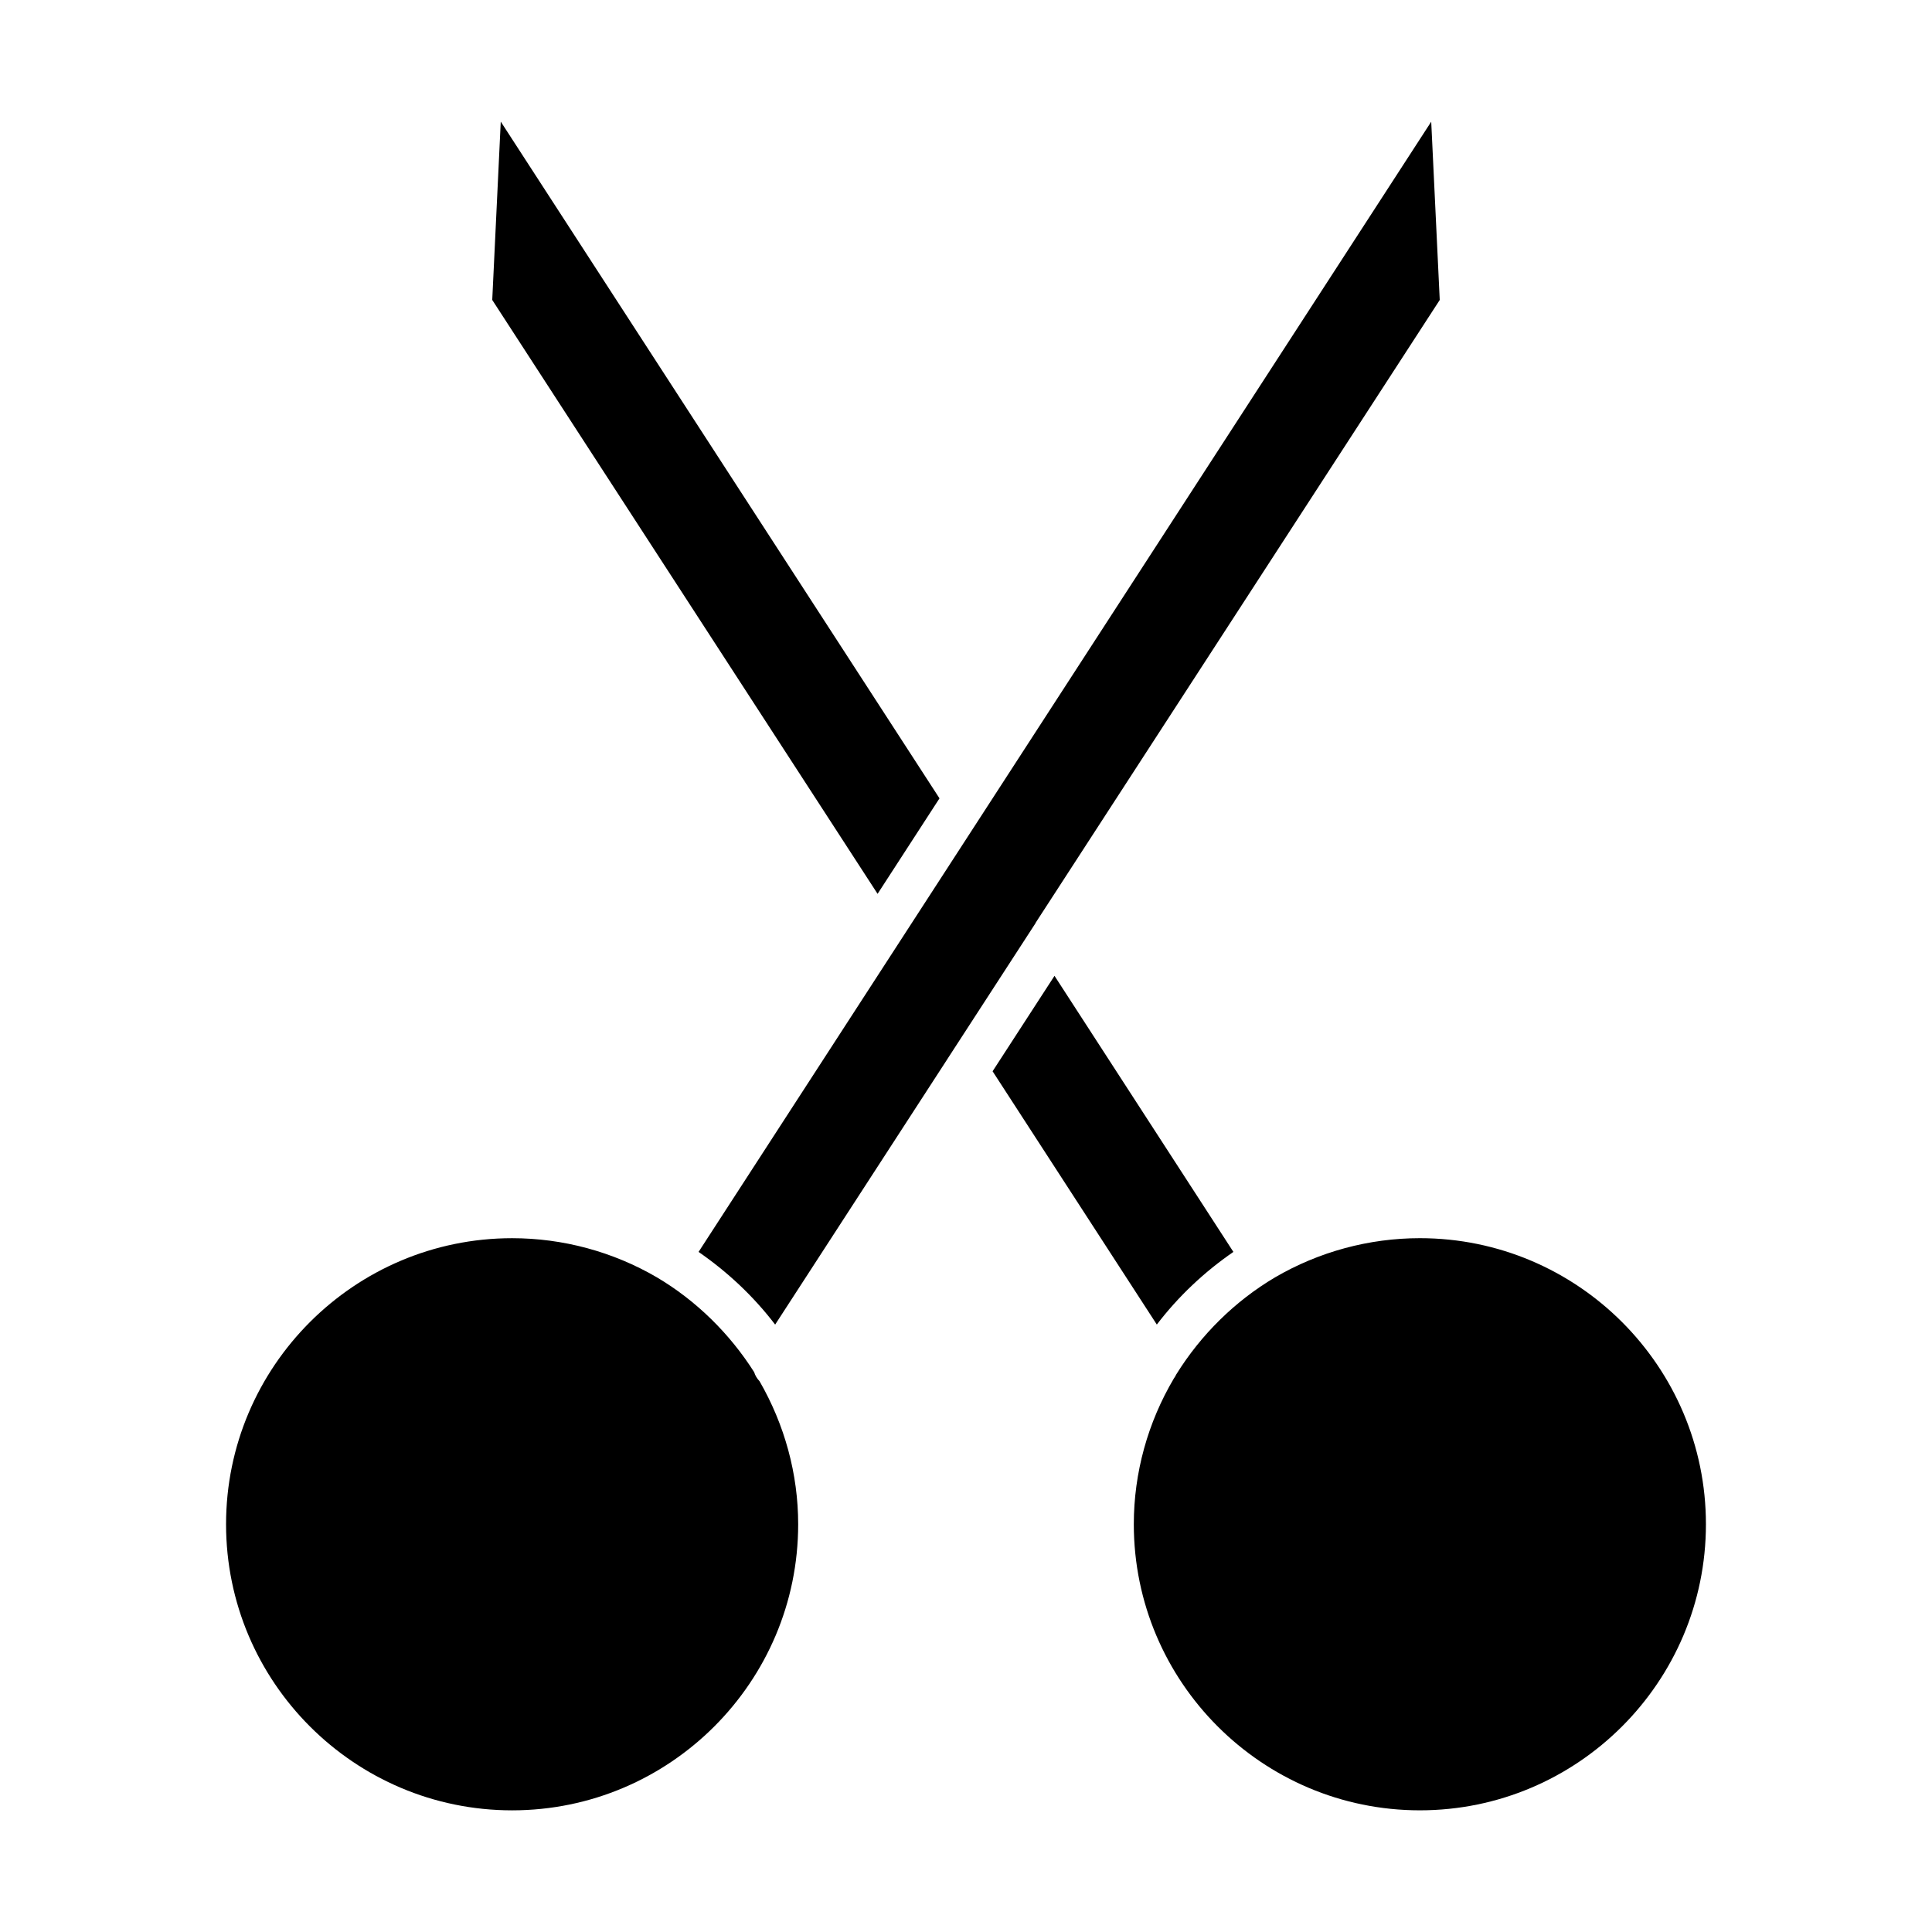
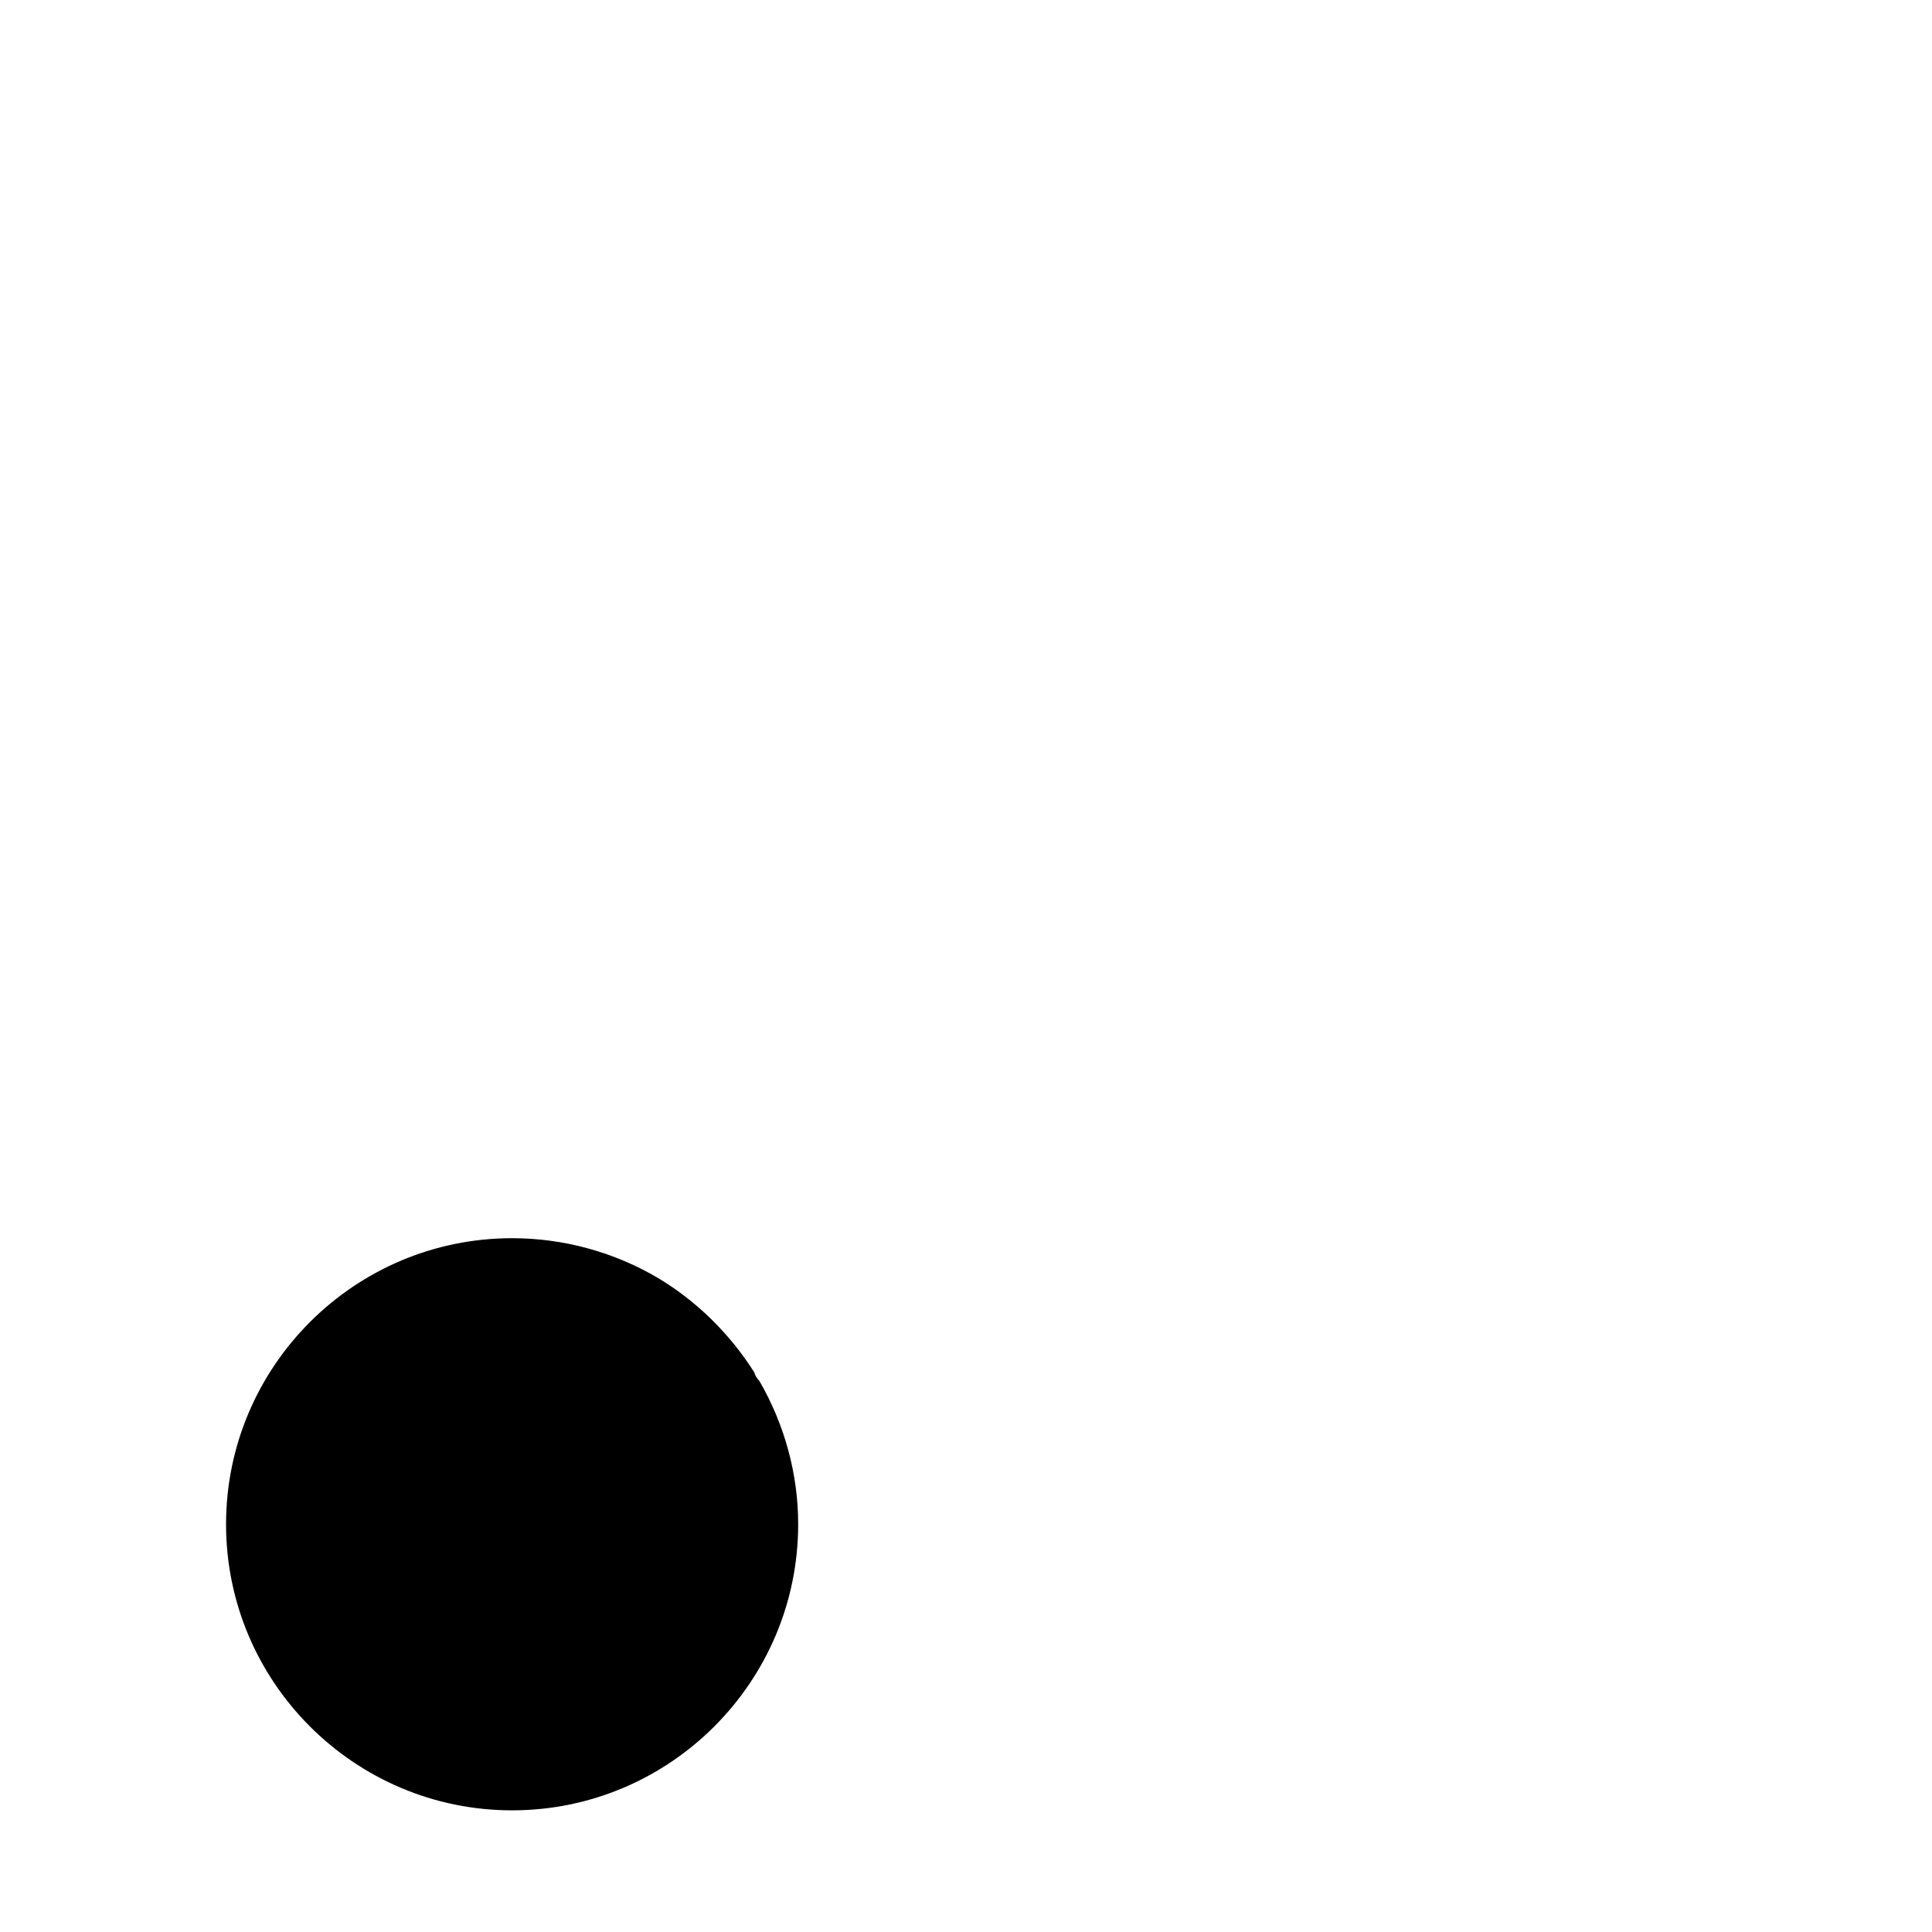
<svg xmlns="http://www.w3.org/2000/svg" fill="#000000" width="800px" height="800px" version="1.1" viewBox="144 144 512 512">
  <g>
-     <path d="m520.28 472.13c-13.469 0-26.734 3.59-38.352 10.367-10.605 6.266-19.648 15.176-26.215 25.75-0.172 0.363-0.371 0.715-0.613 1.039-6.918 11.668-10.629 25.023-10.629 38.652 0 41.809 34.008 75.816 75.809 75.816s75.809-34.008 75.809-75.816c0-41.801-34.008-75.809-75.809-75.809z" />
    <path d="m345.29 510.04c-0.652-0.691-1.156-1.488-1.426-2.402-6.527-10.281-15.406-18.996-25.82-25.152-11.594-6.762-24.852-10.352-38.328-10.352-41.801 0-75.809 34.008-75.809 75.809 0 41.809 34.008 75.816 75.809 75.816 41.801 0 75.809-34.008 75.809-75.816 0-13.328-3.59-26.379-10.234-37.902z" />
-     <path d="m274.45 223.49 102.12 157.39 16.406-25.309-116.27-179.34z" />
-     <path d="m329.13 475.77c7.707 5.328 14.594 11.793 20.293 19.262l45.641-70.359c0.039-0.055 0.07-0.109 0.102-0.164l23.262-35.855c0.039-0.062 0.039-0.133 0.078-0.188l107.04-164.97-2.258-47.246z" />
-     <path d="m470.86 475.77-47.406-73.164-16.406 25.293 43.523 67.125c5.703-7.477 12.582-13.938 20.289-19.254z" />
  </g>
</svg>